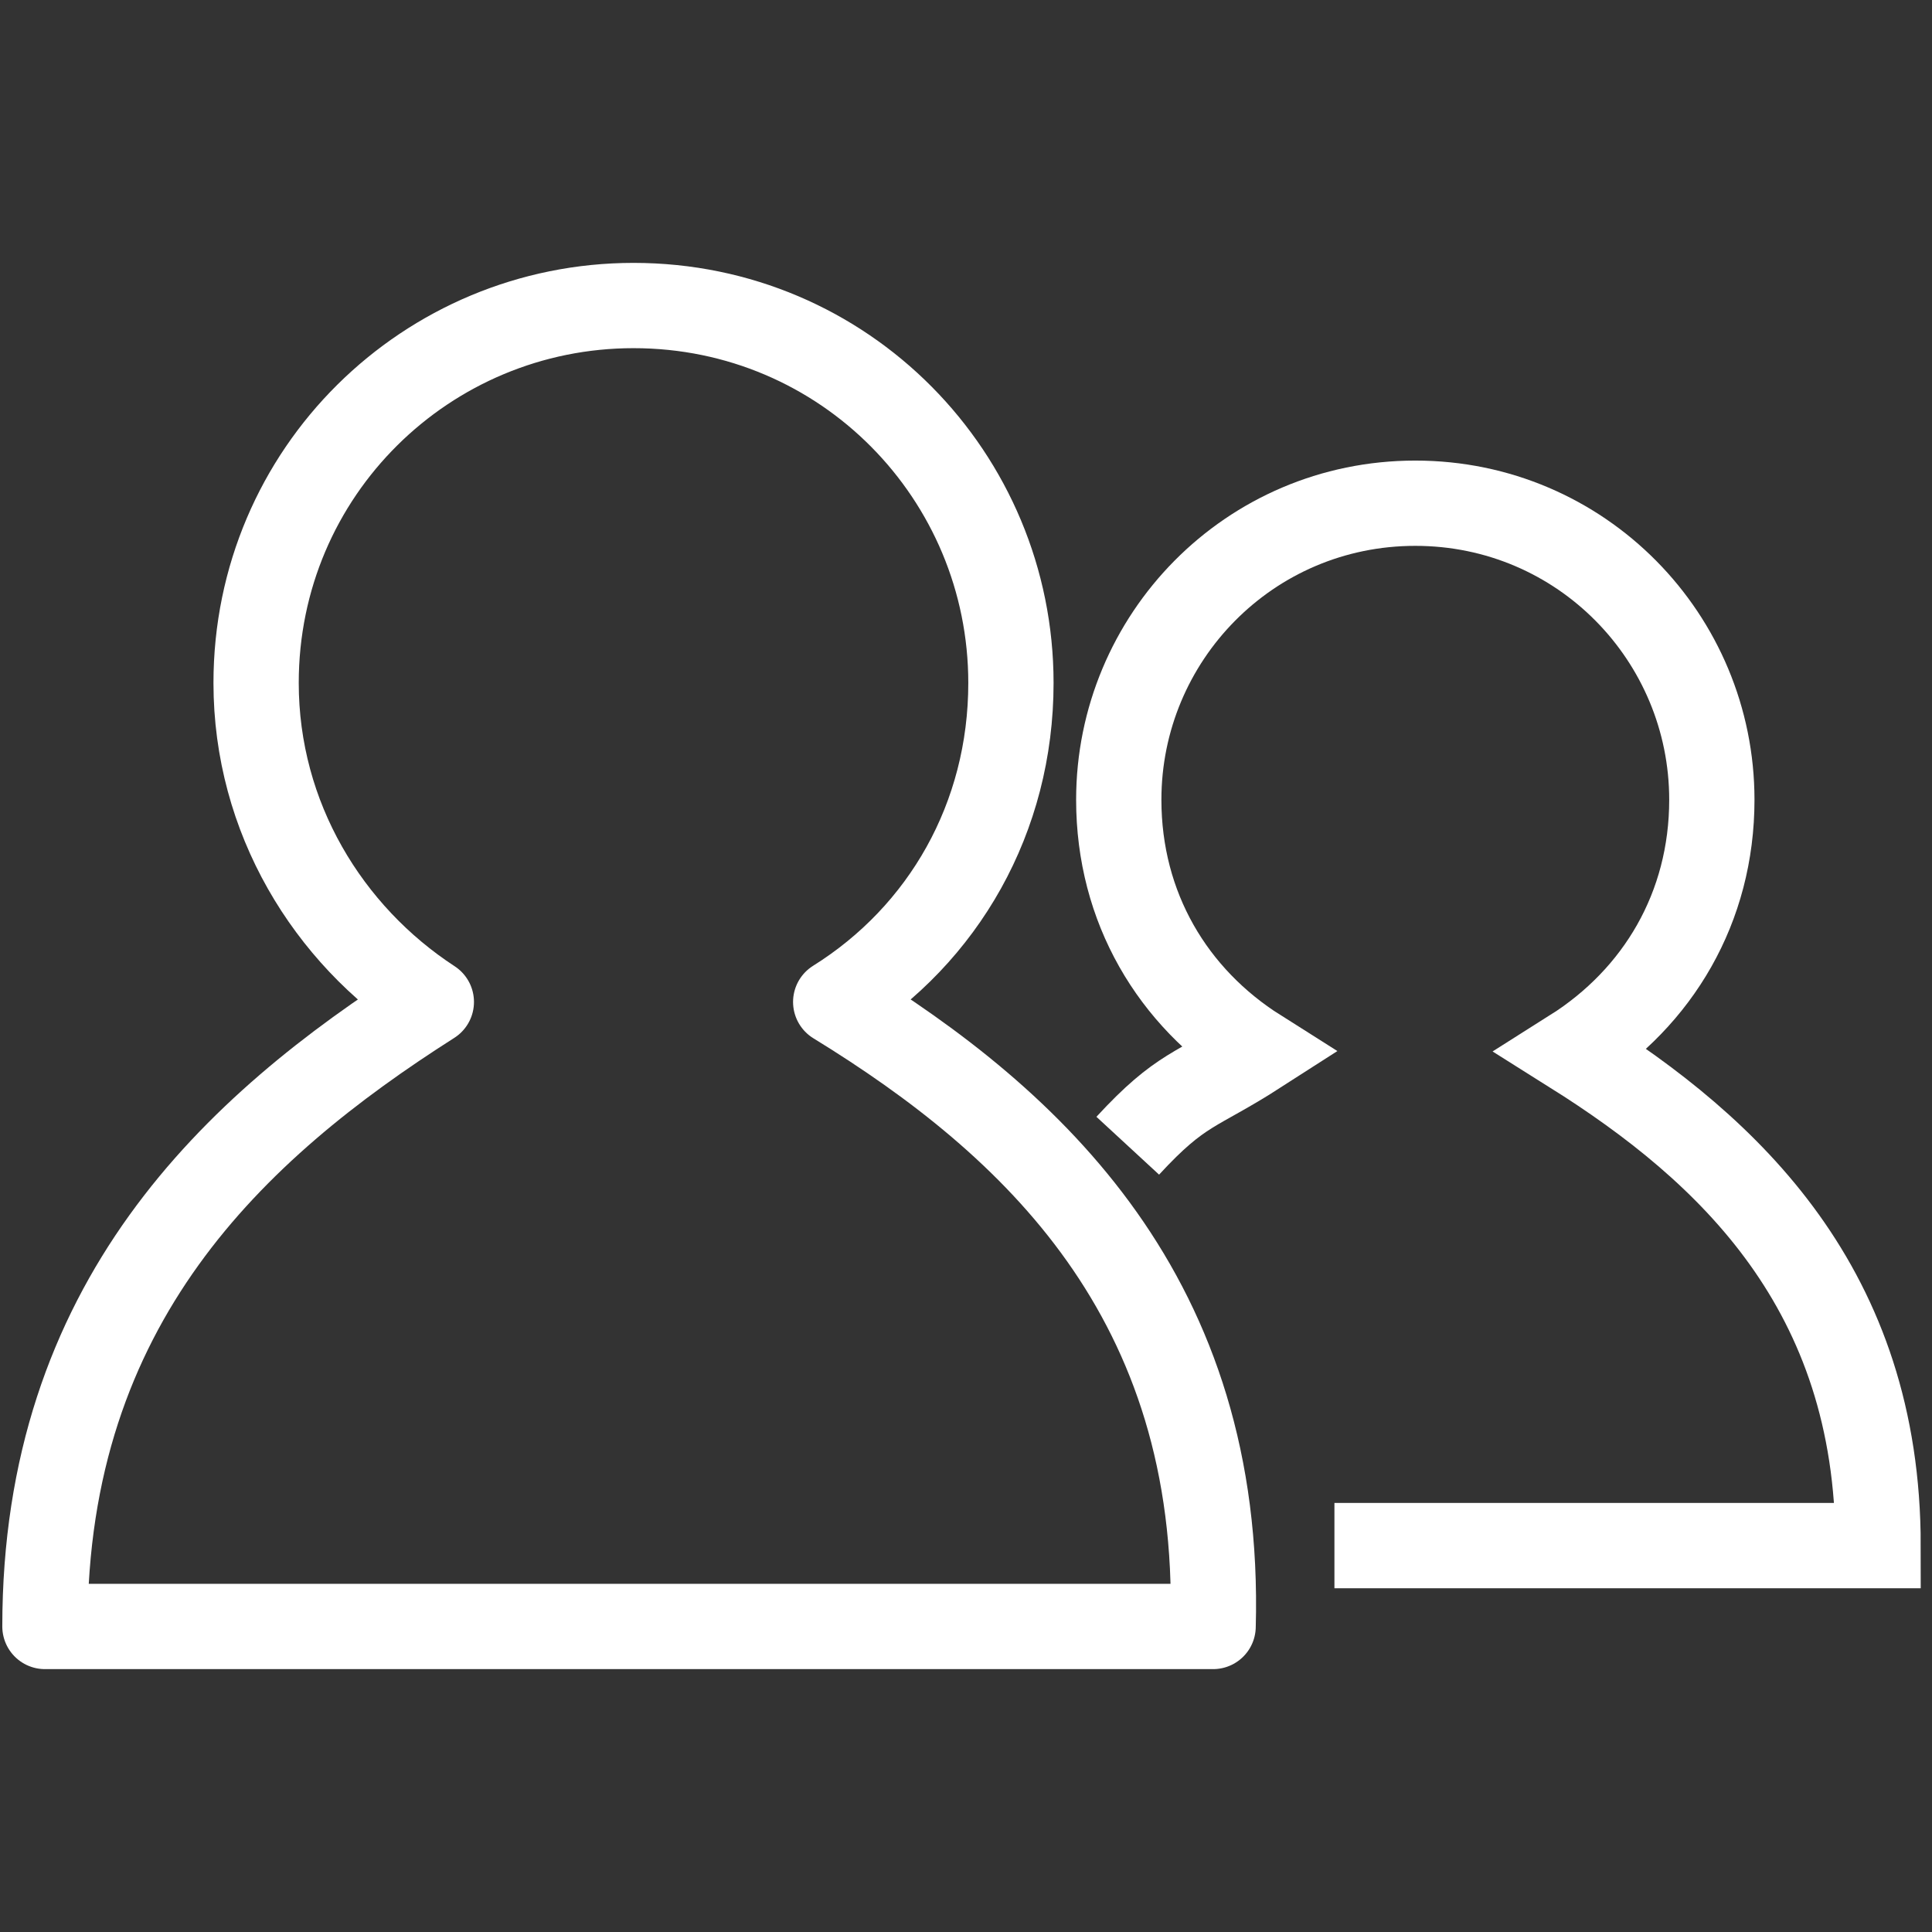
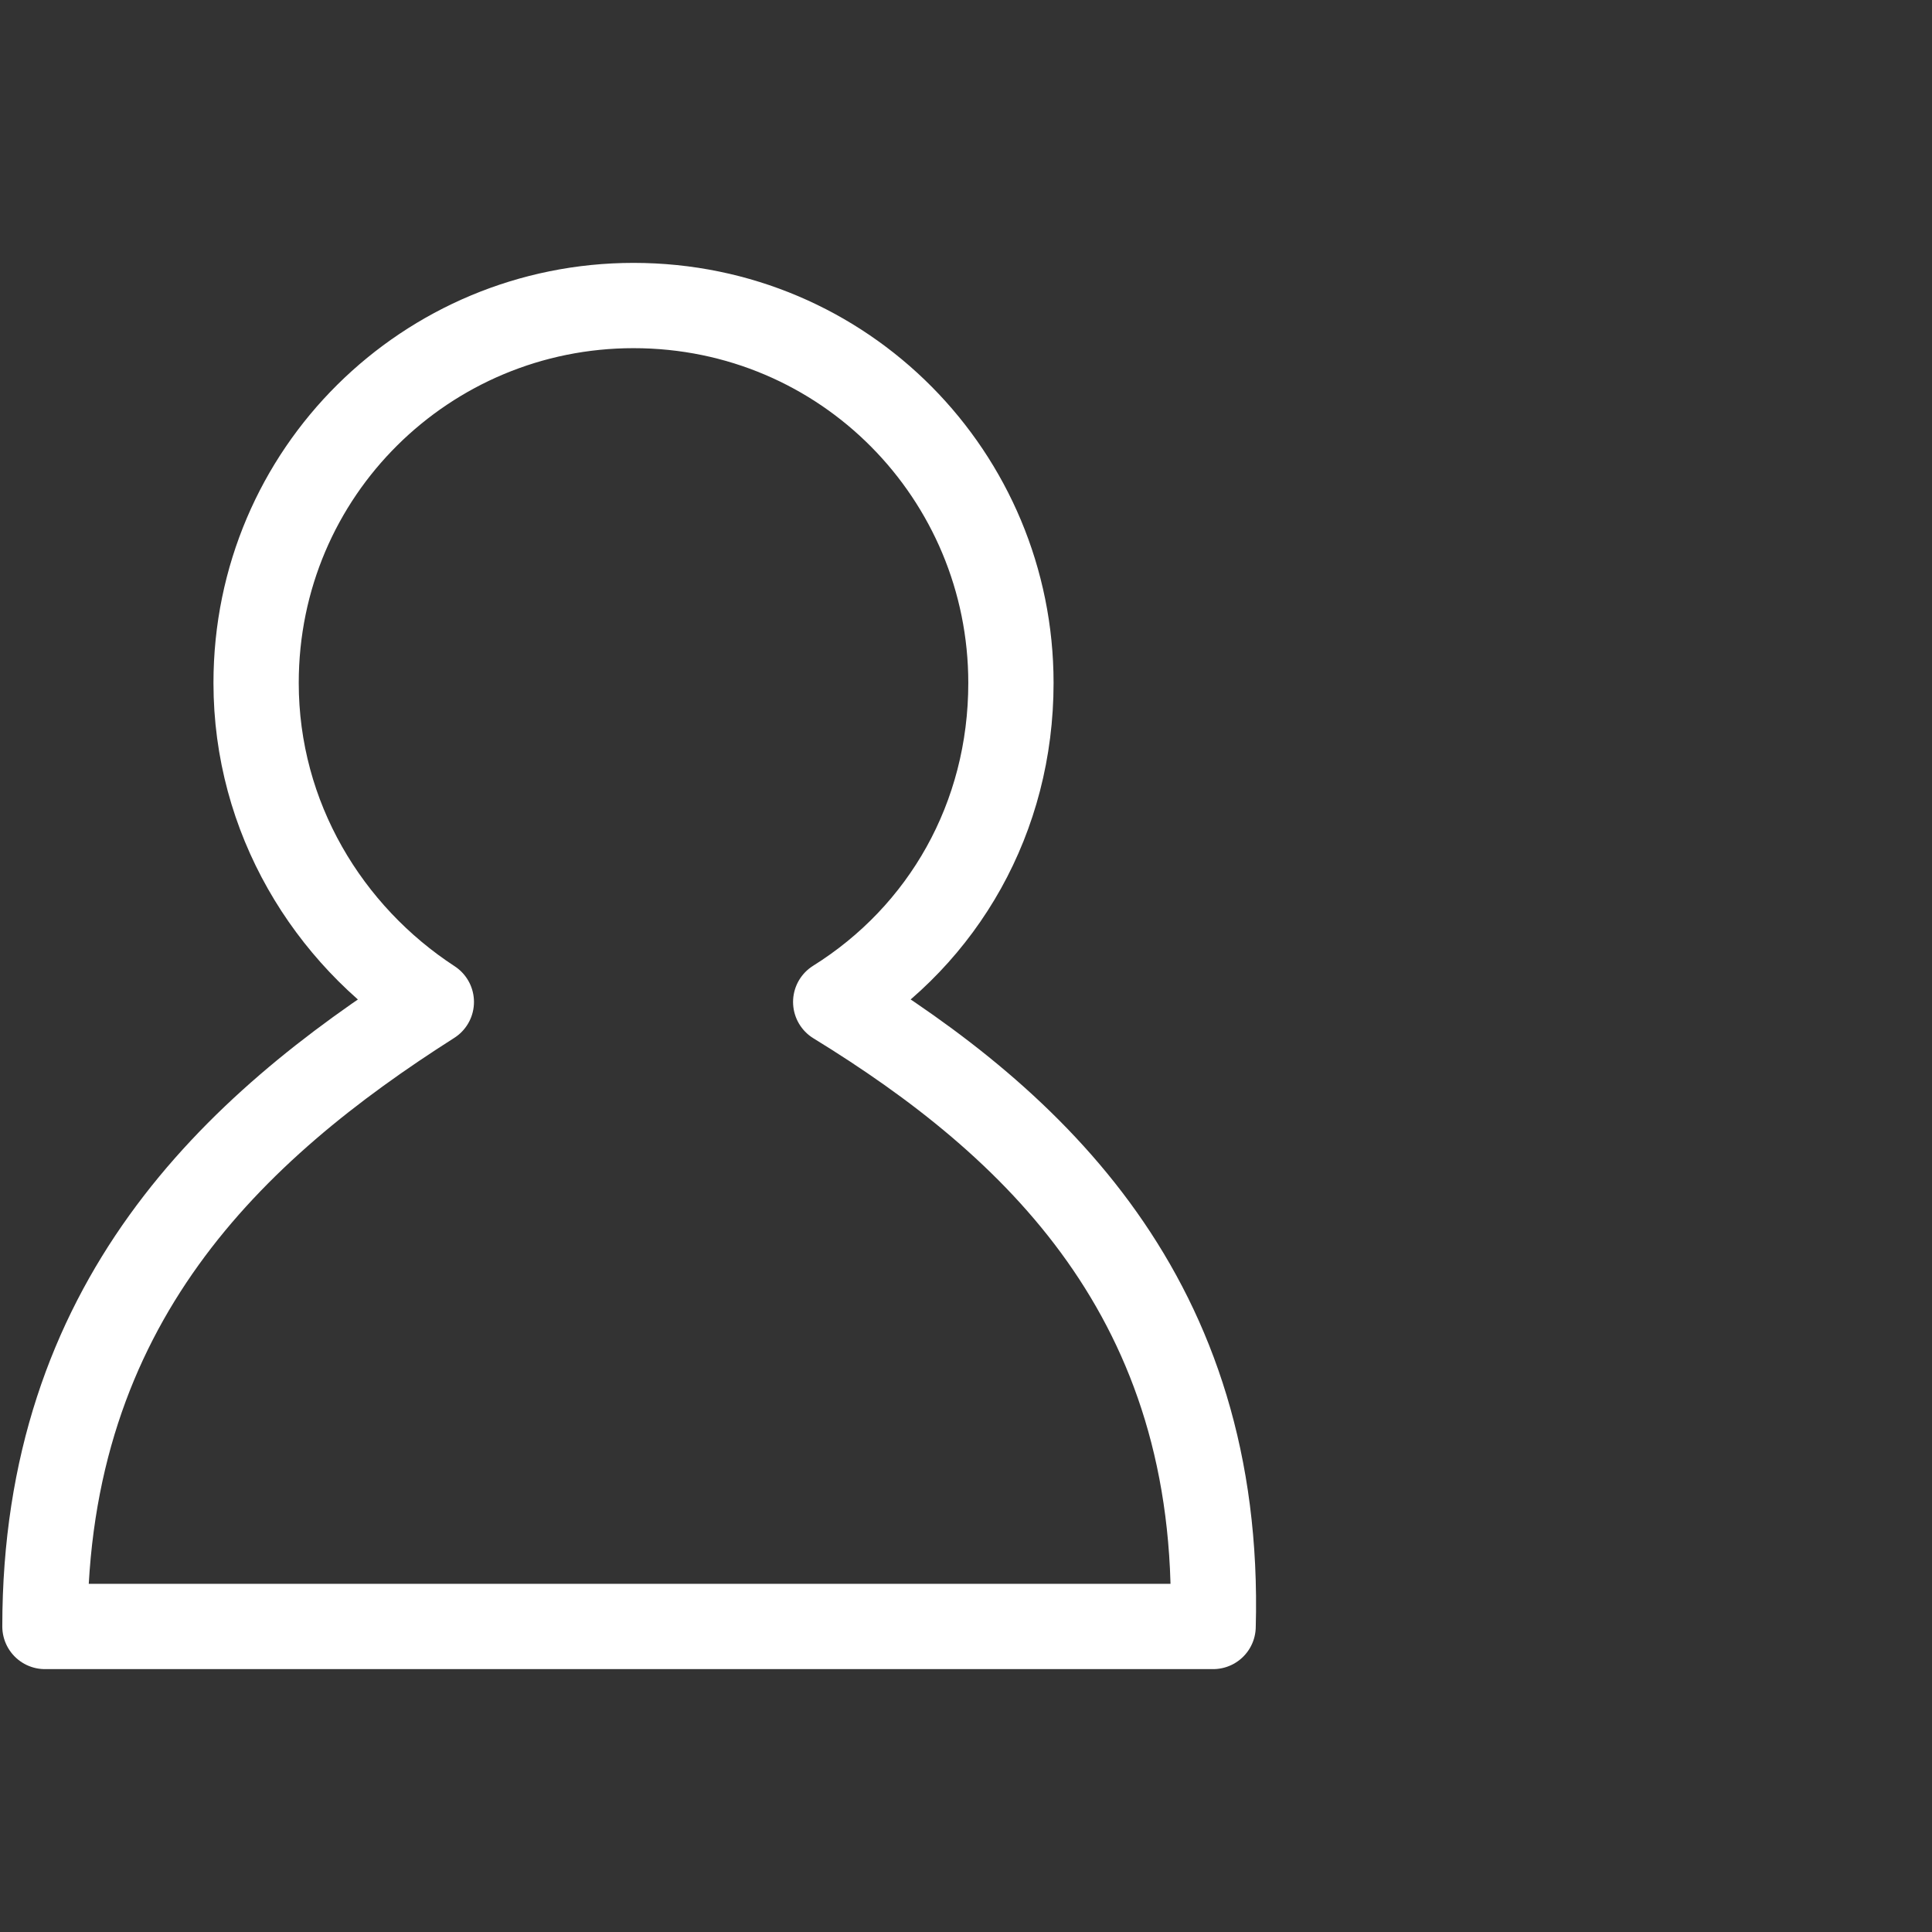
<svg xmlns="http://www.w3.org/2000/svg" version="1.1" id="圖層_1" x="0px" y="0px" viewBox="-182 92 43 43" style="enable-background:new -182 92 43 43;" xml:space="preserve">
  <rect x="-182" y="92" width="43" height="43" fill="#333333" stroke="none" />
  <style type="text/css">
	.st0{fill:none;stroke:#fff;stroke-width:1.898;stroke-linecap:round;stroke-linejoin:round;stroke-miterlimit:10;}
	.st1{fill:none;stroke:#fff;stroke-width:1.898;stroke-miterlimit:10;}
</style>
  <g>
    <path id="XMLID_1274_" class="st0" d="M-163.4,114.3c2.4-1.5,3.9-4.1,3.9-7.1c0-4.6-3.7-8.4-8.4-8.4c-4.6,0-8.4,3.7-8.4,8.4   c0,3,1.6,5.6,3.9,7.1c-4.4,2.8-8.6,6.7-8.6,13.9h26C-154.8,120.9-159,117-163.4,114.3z" />
-     <path id="XMLID_1316_" class="st1" d="M-152.3,126.4h12.1c0-5.7-3.3-8.8-6.8-11c1.9-1.2,3.1-3.2,3.1-5.6c0-3.6-2.9-6.6-6.6-6.6   s-6.6,3-6.6,6.6c0,2.4,1.2,4.4,3.1,5.6c-1.4,0.9-1.7,0.8-2.9,2.1" />
  </g>
</svg>